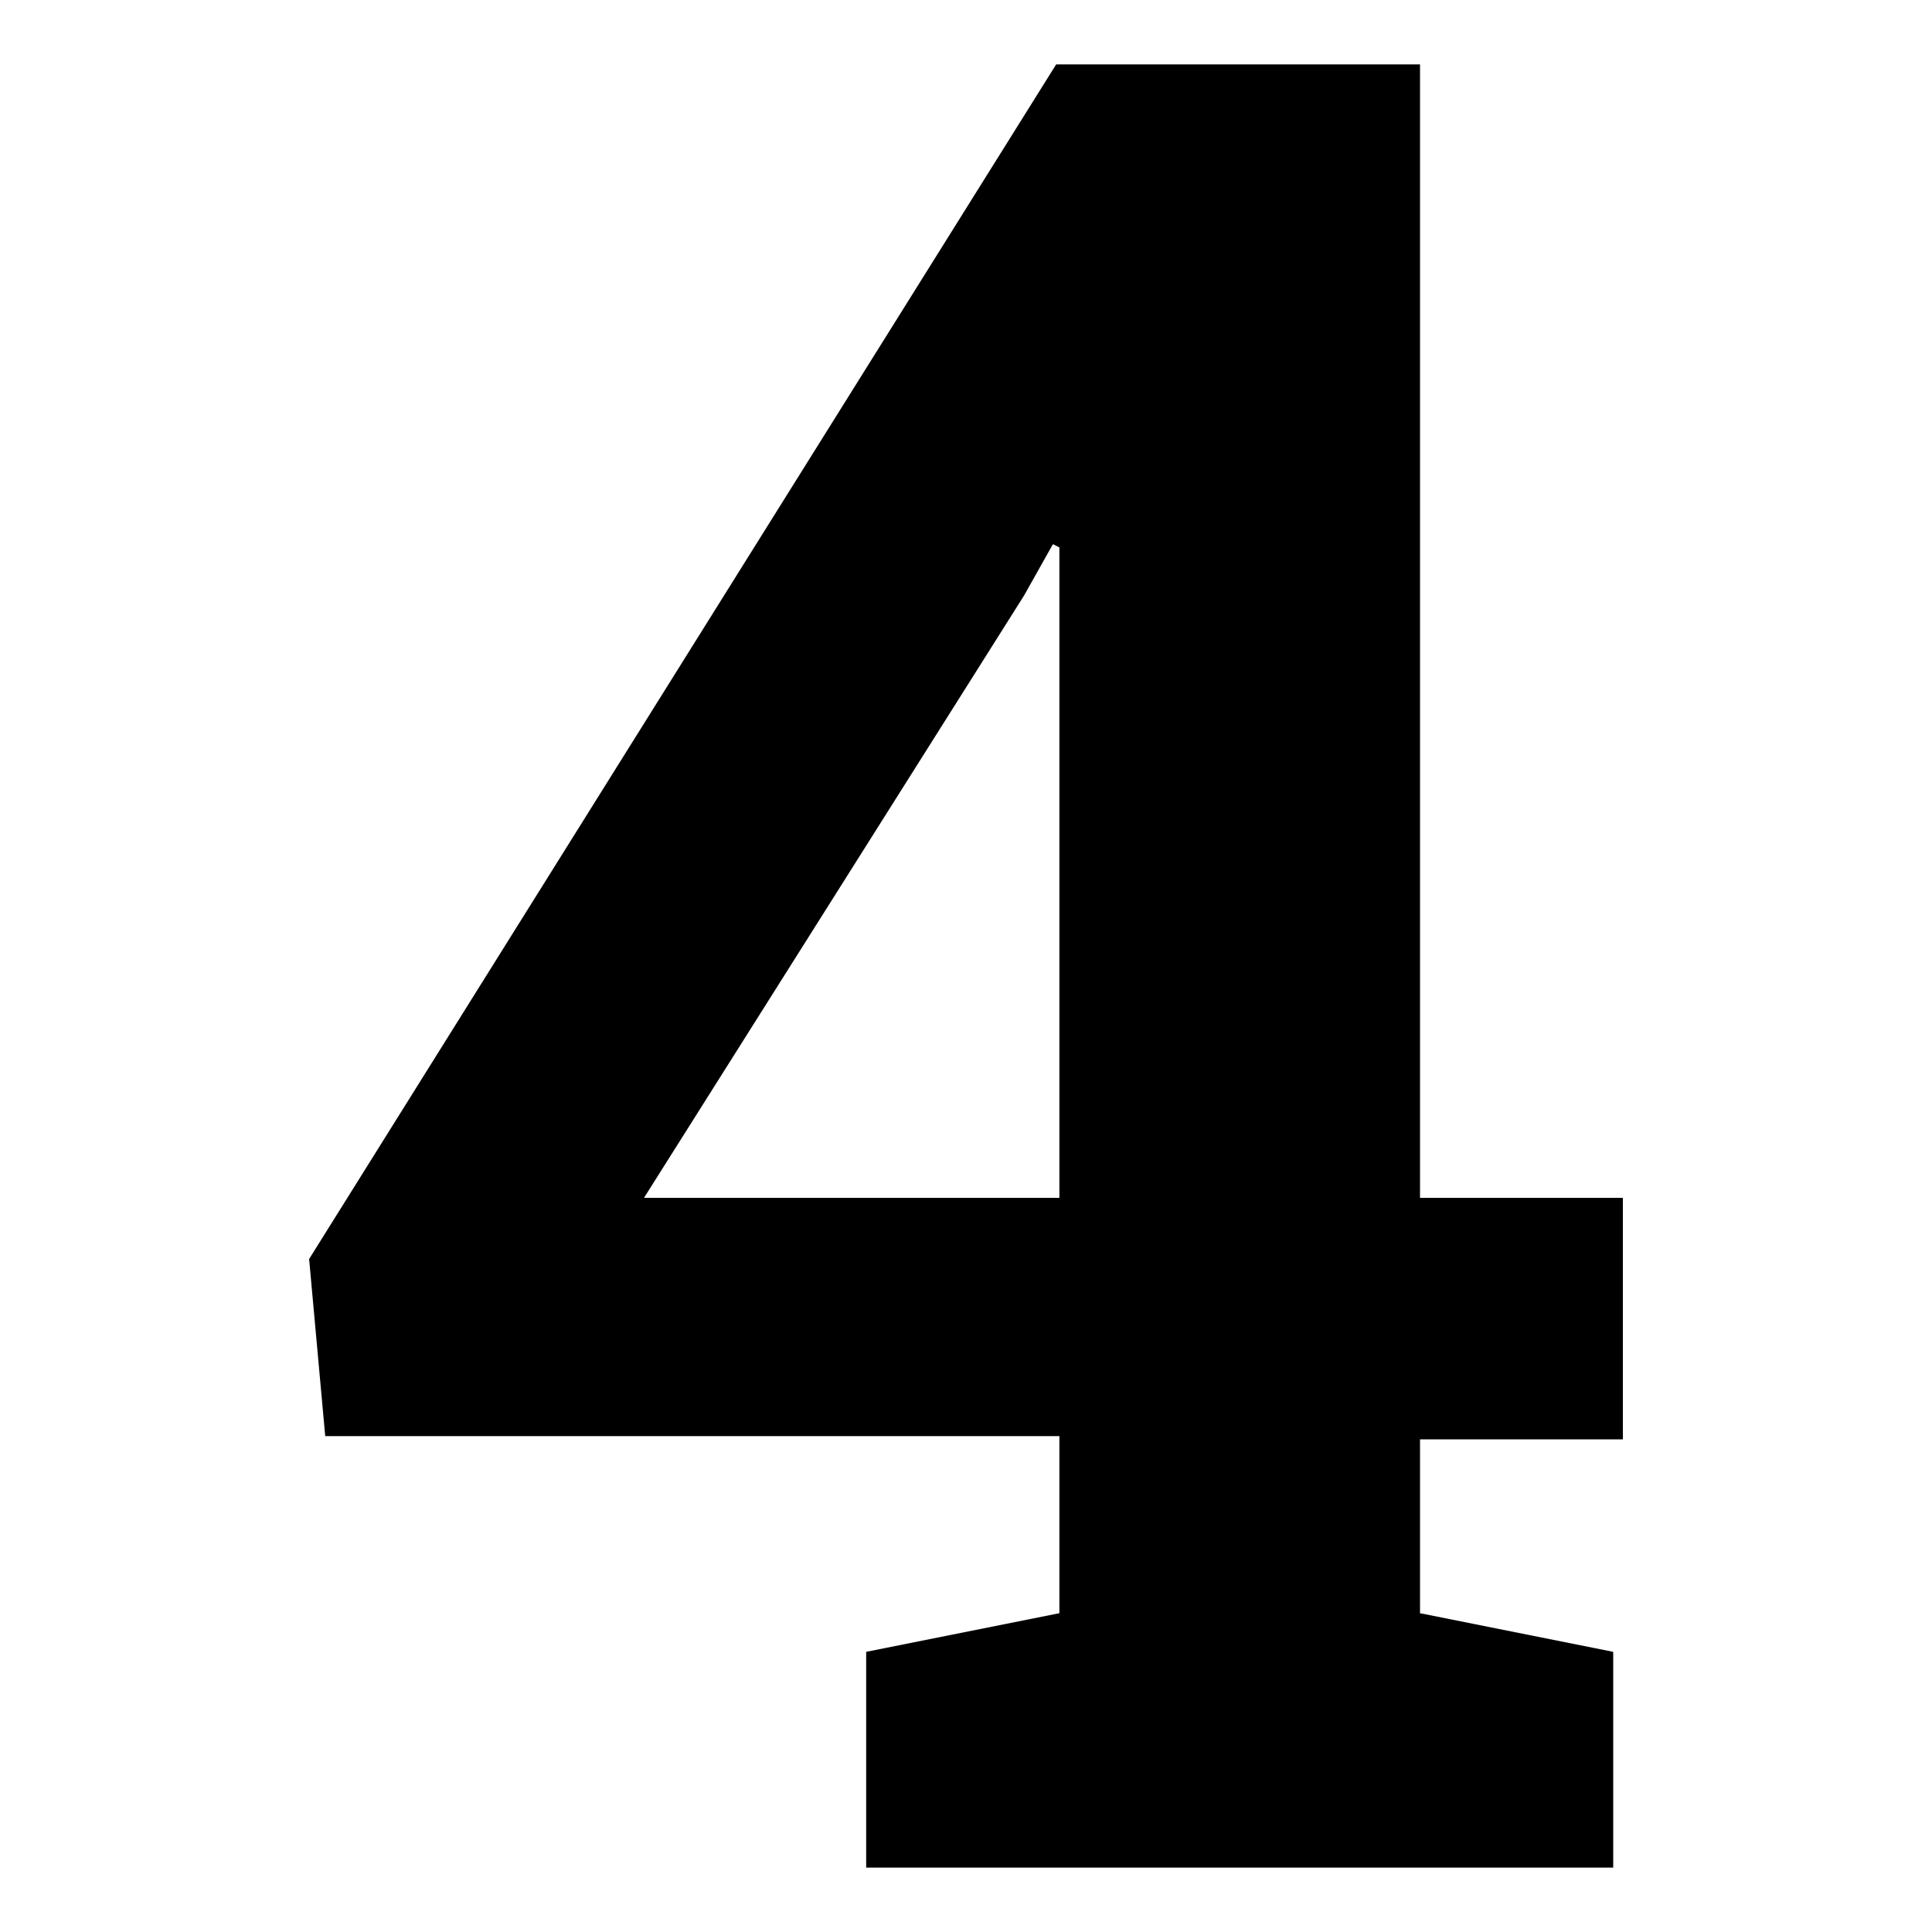
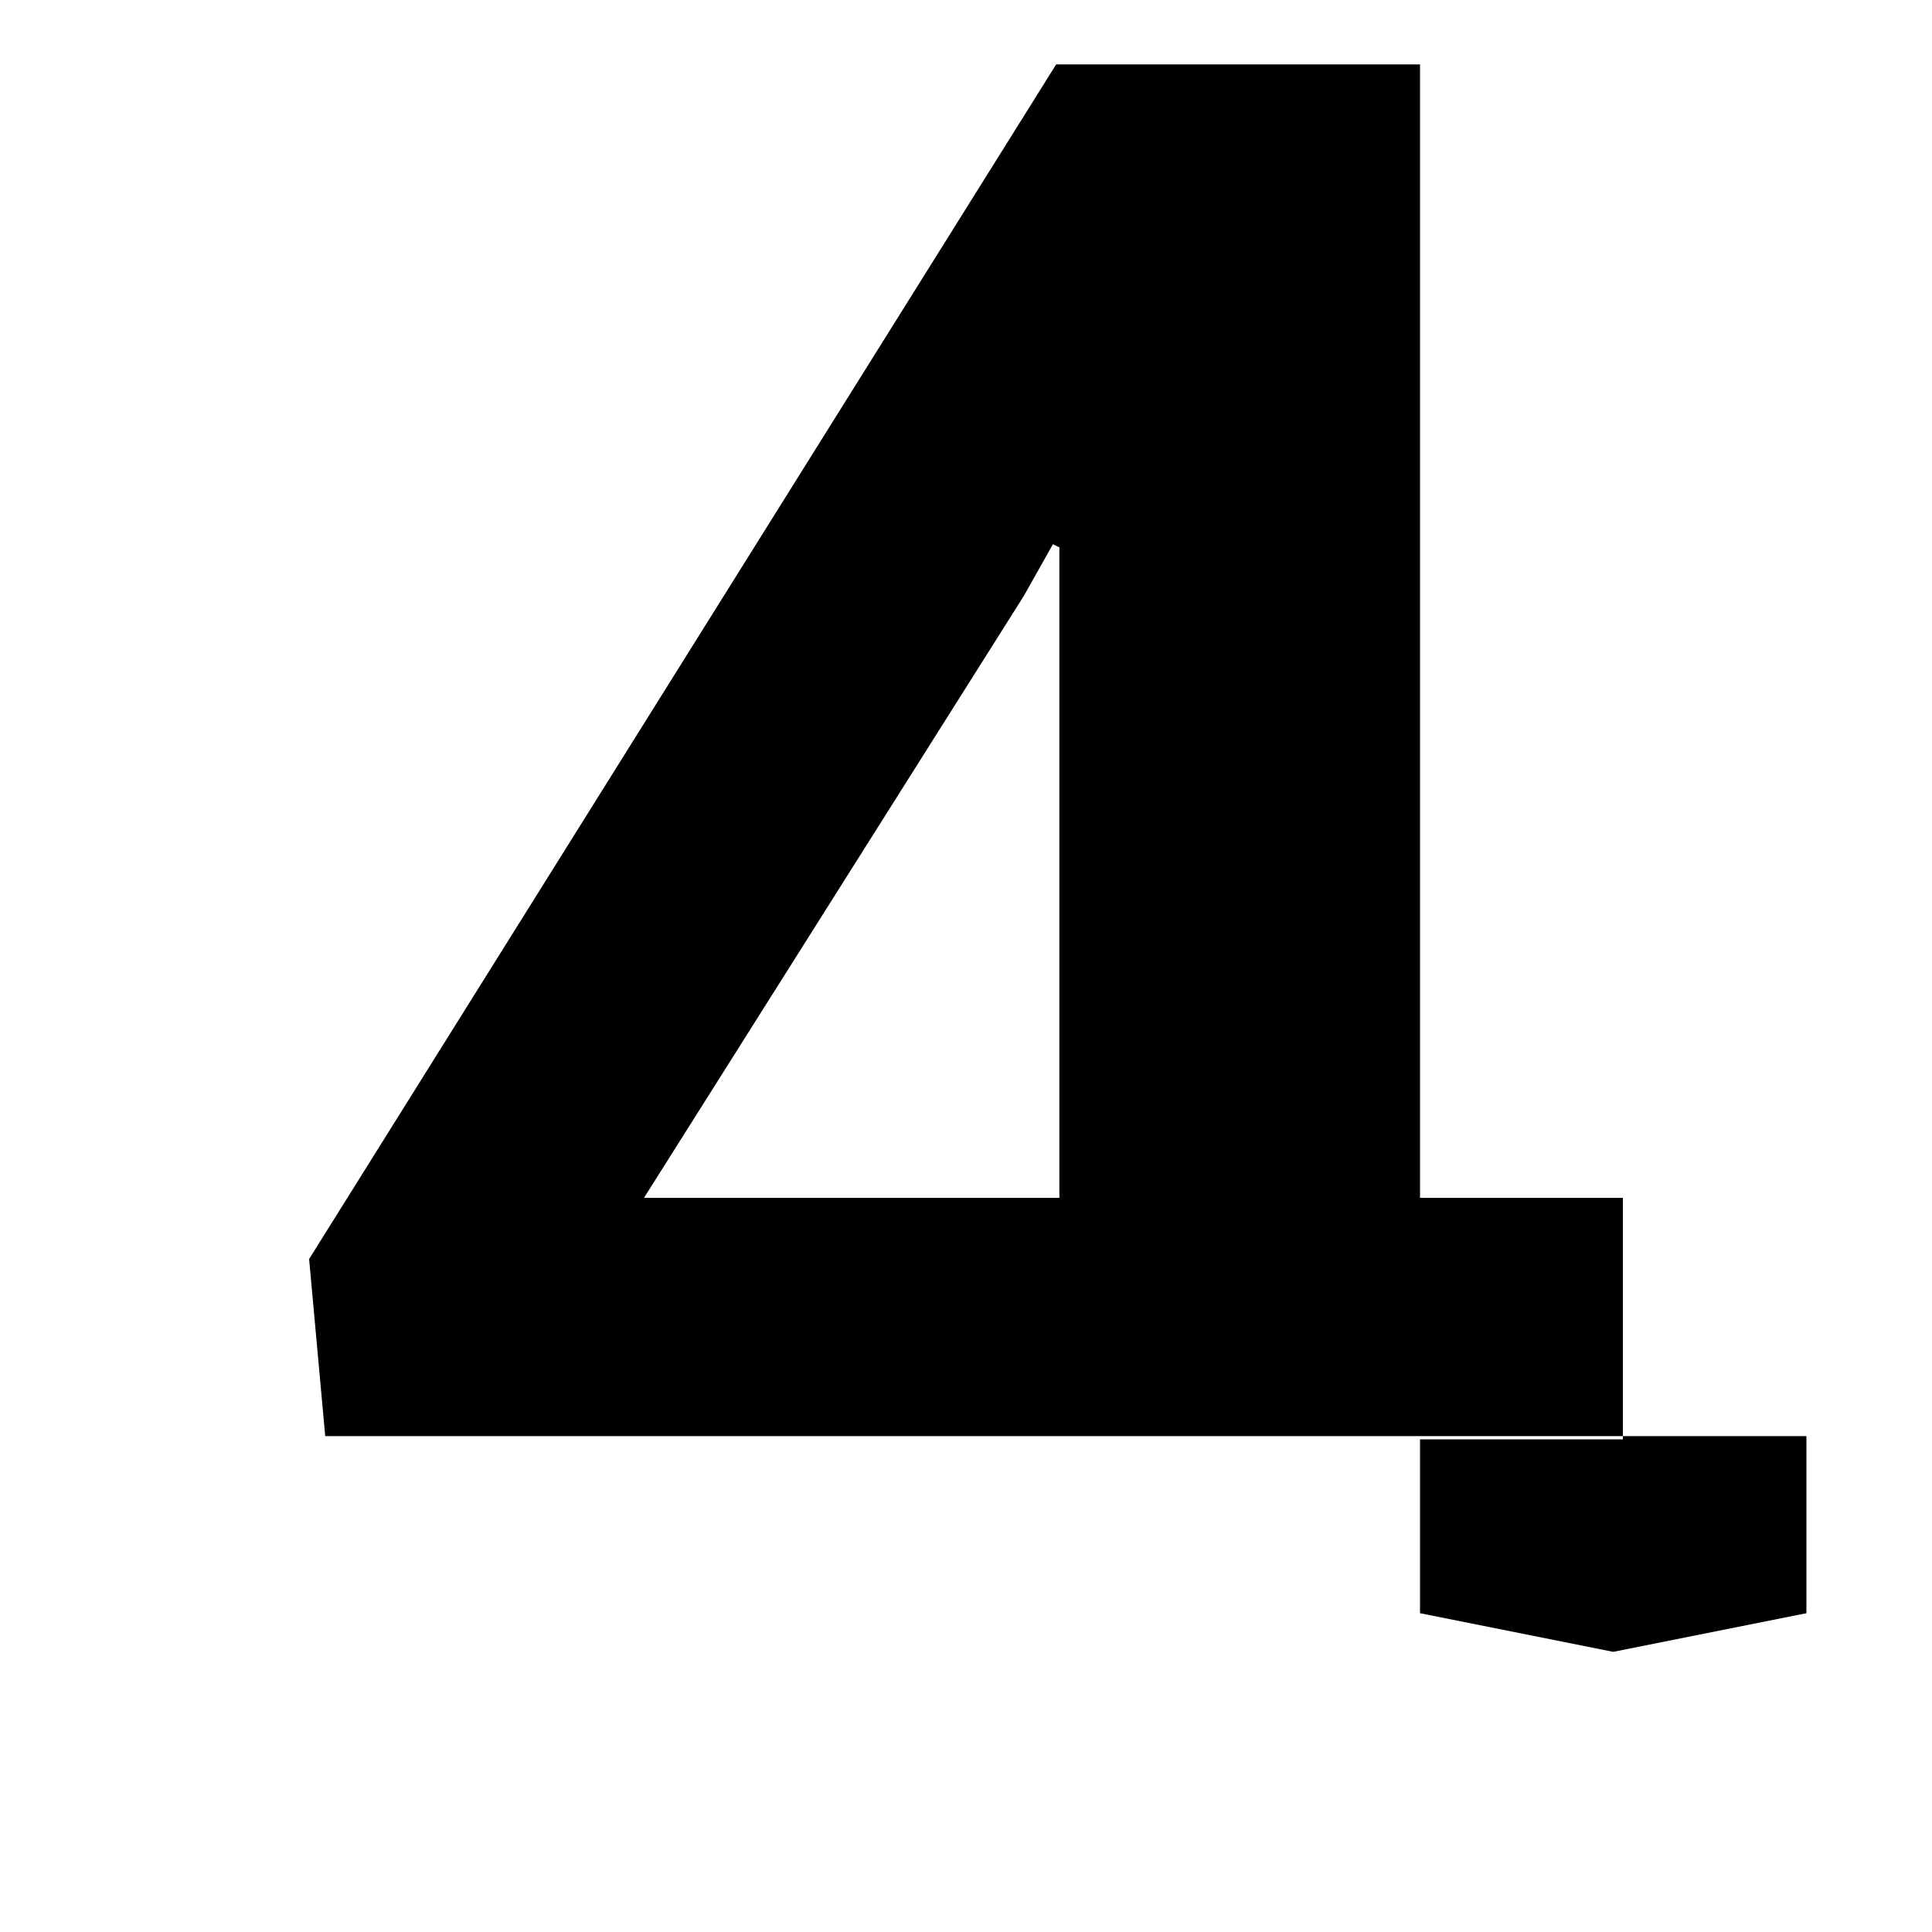
<svg xmlns="http://www.w3.org/2000/svg" version="1.1" id="Layer_1" x="0px" y="0px" viewBox="0 0 60 60" style="enable-background:new 0 0 60 60;" xml:space="preserve">
  <g>
-     <path d="M44.1,44.6v5.5l6,1.2V58H26.9v-6.7l6-1.2v-5.5H10.1l-0.5-5.5L32.8,2h11.3v35.2h6.3v7.5H44.1z M32.9,37.2V17l-0.2-0.1   l-0.9,1.6L20,37.2H32.9z" />
+     <path d="M44.1,44.6v5.5l6,1.2V58v-6.7l6-1.2v-5.5H10.1l-0.5-5.5L32.8,2h11.3v35.2h6.3v7.5H44.1z M32.9,37.2V17l-0.2-0.1   l-0.9,1.6L20,37.2H32.9z" />
  </g>
</svg>